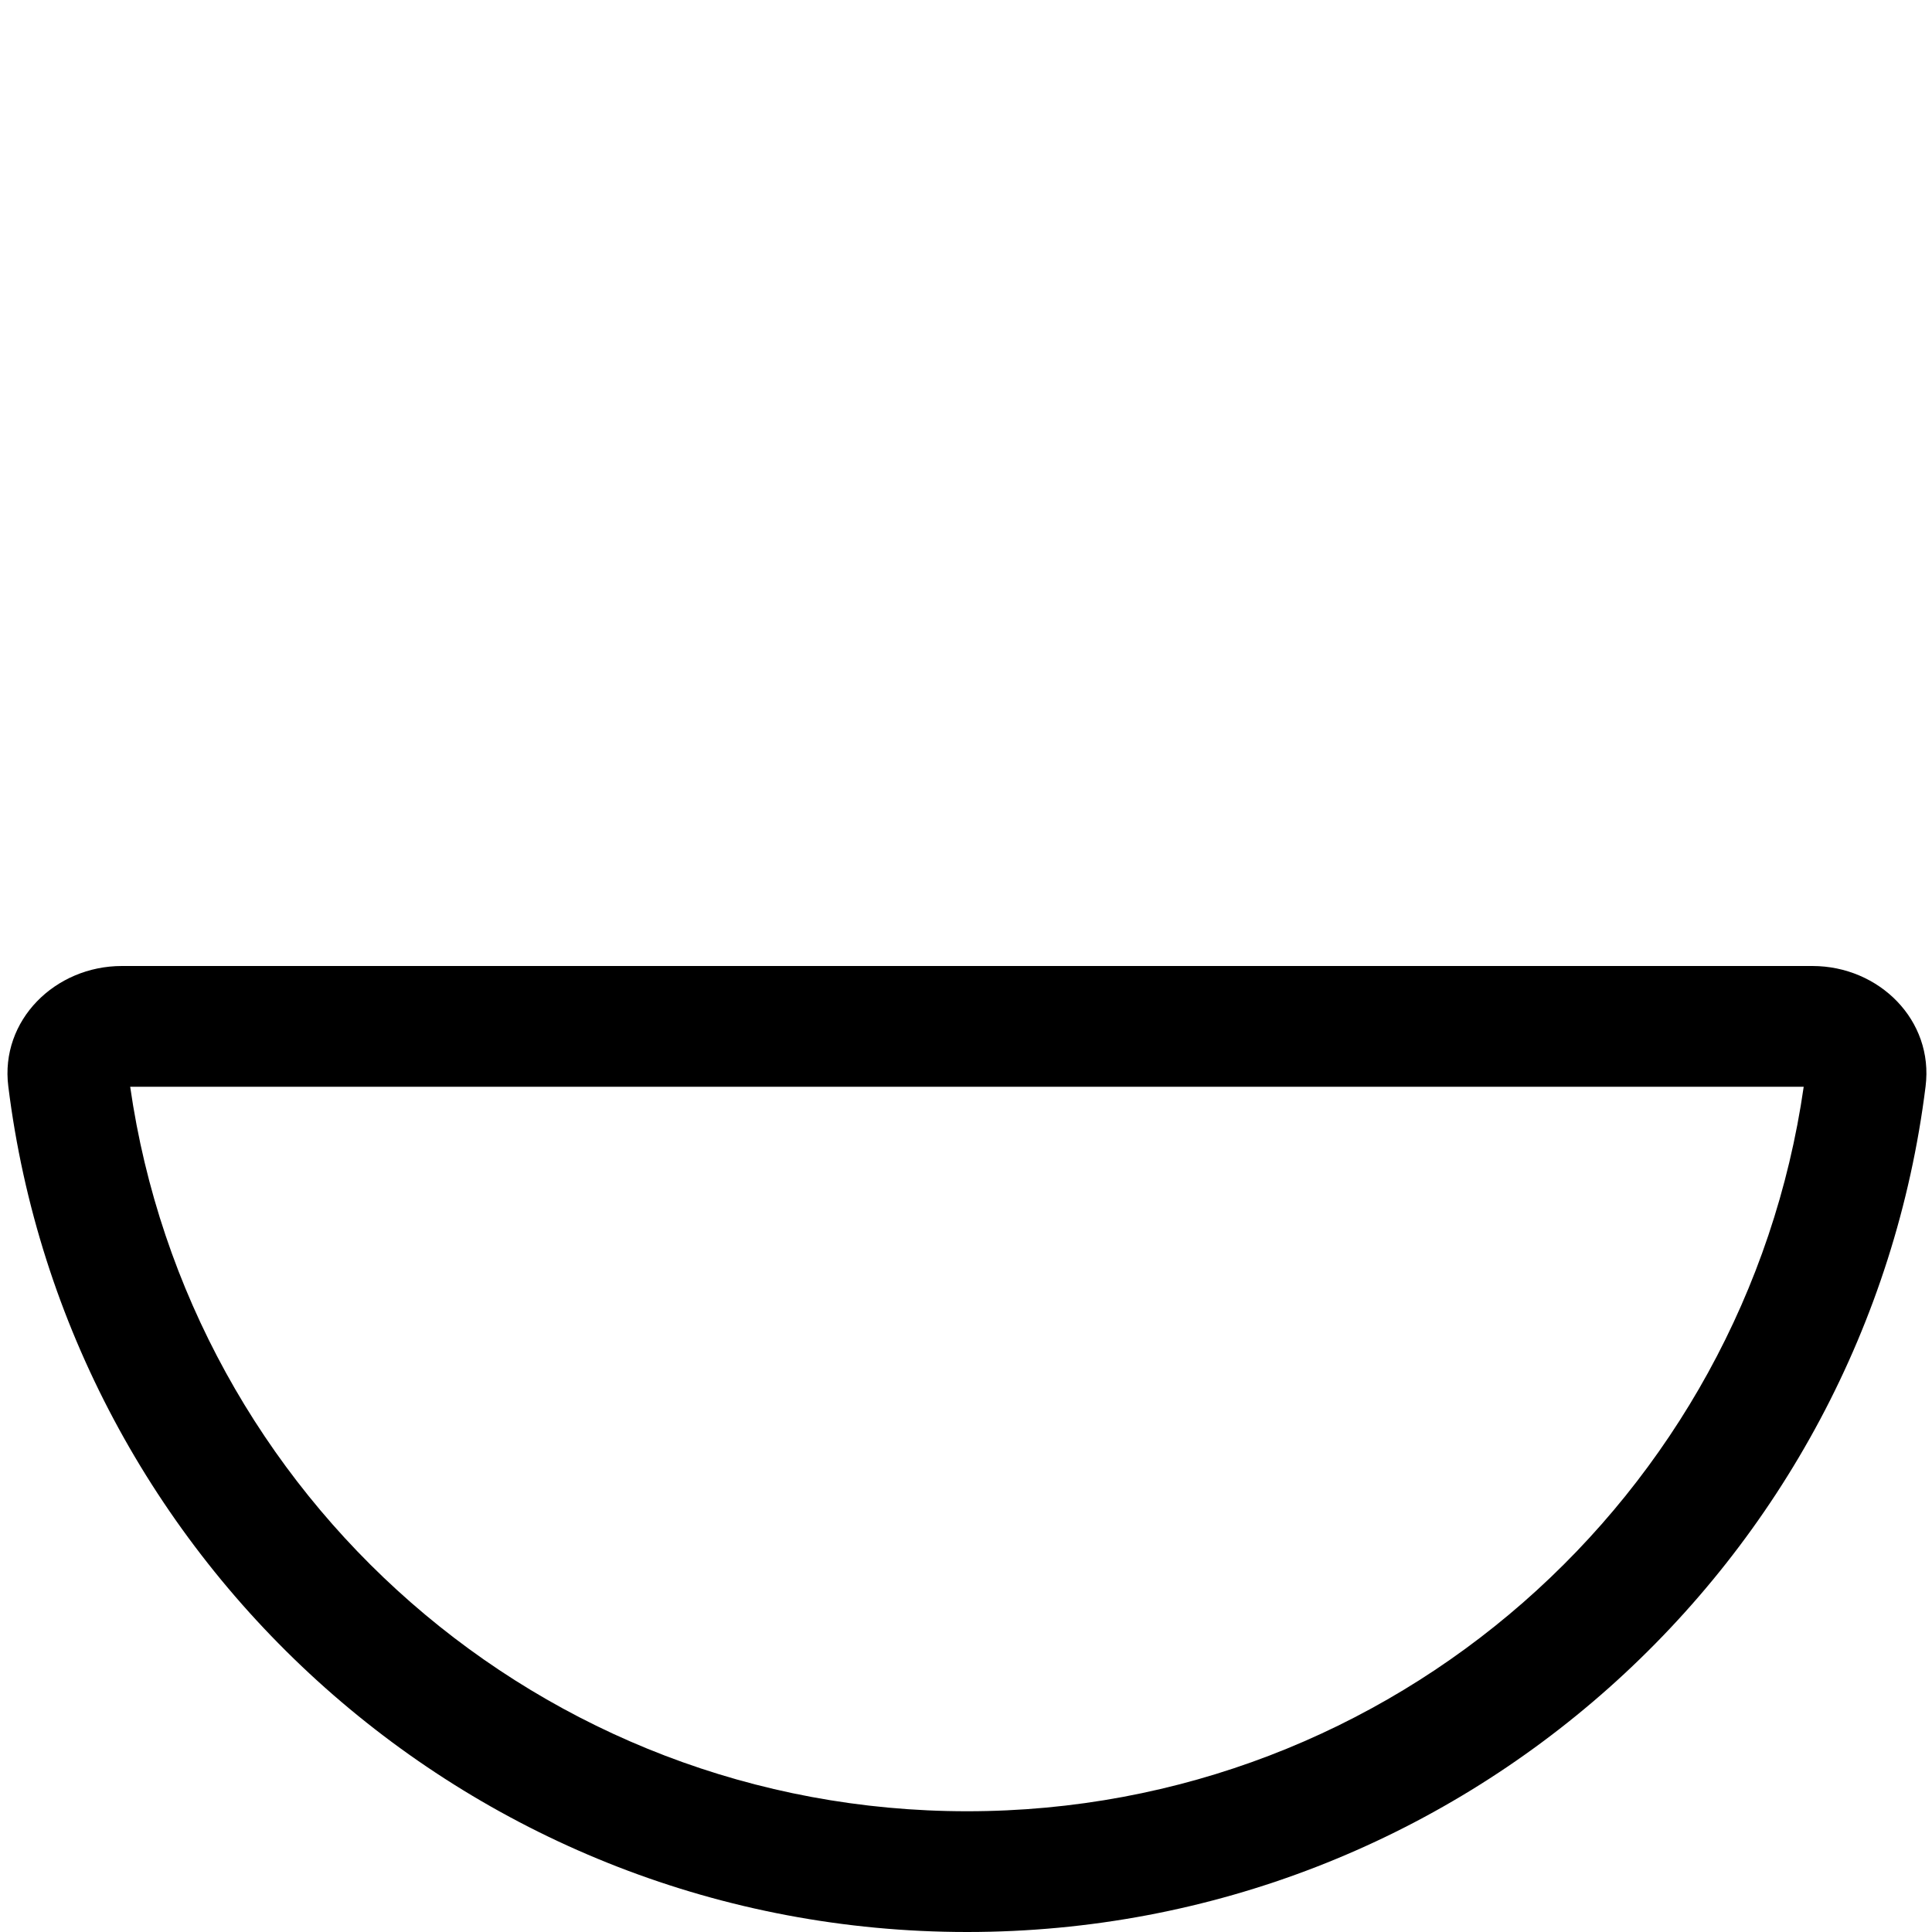
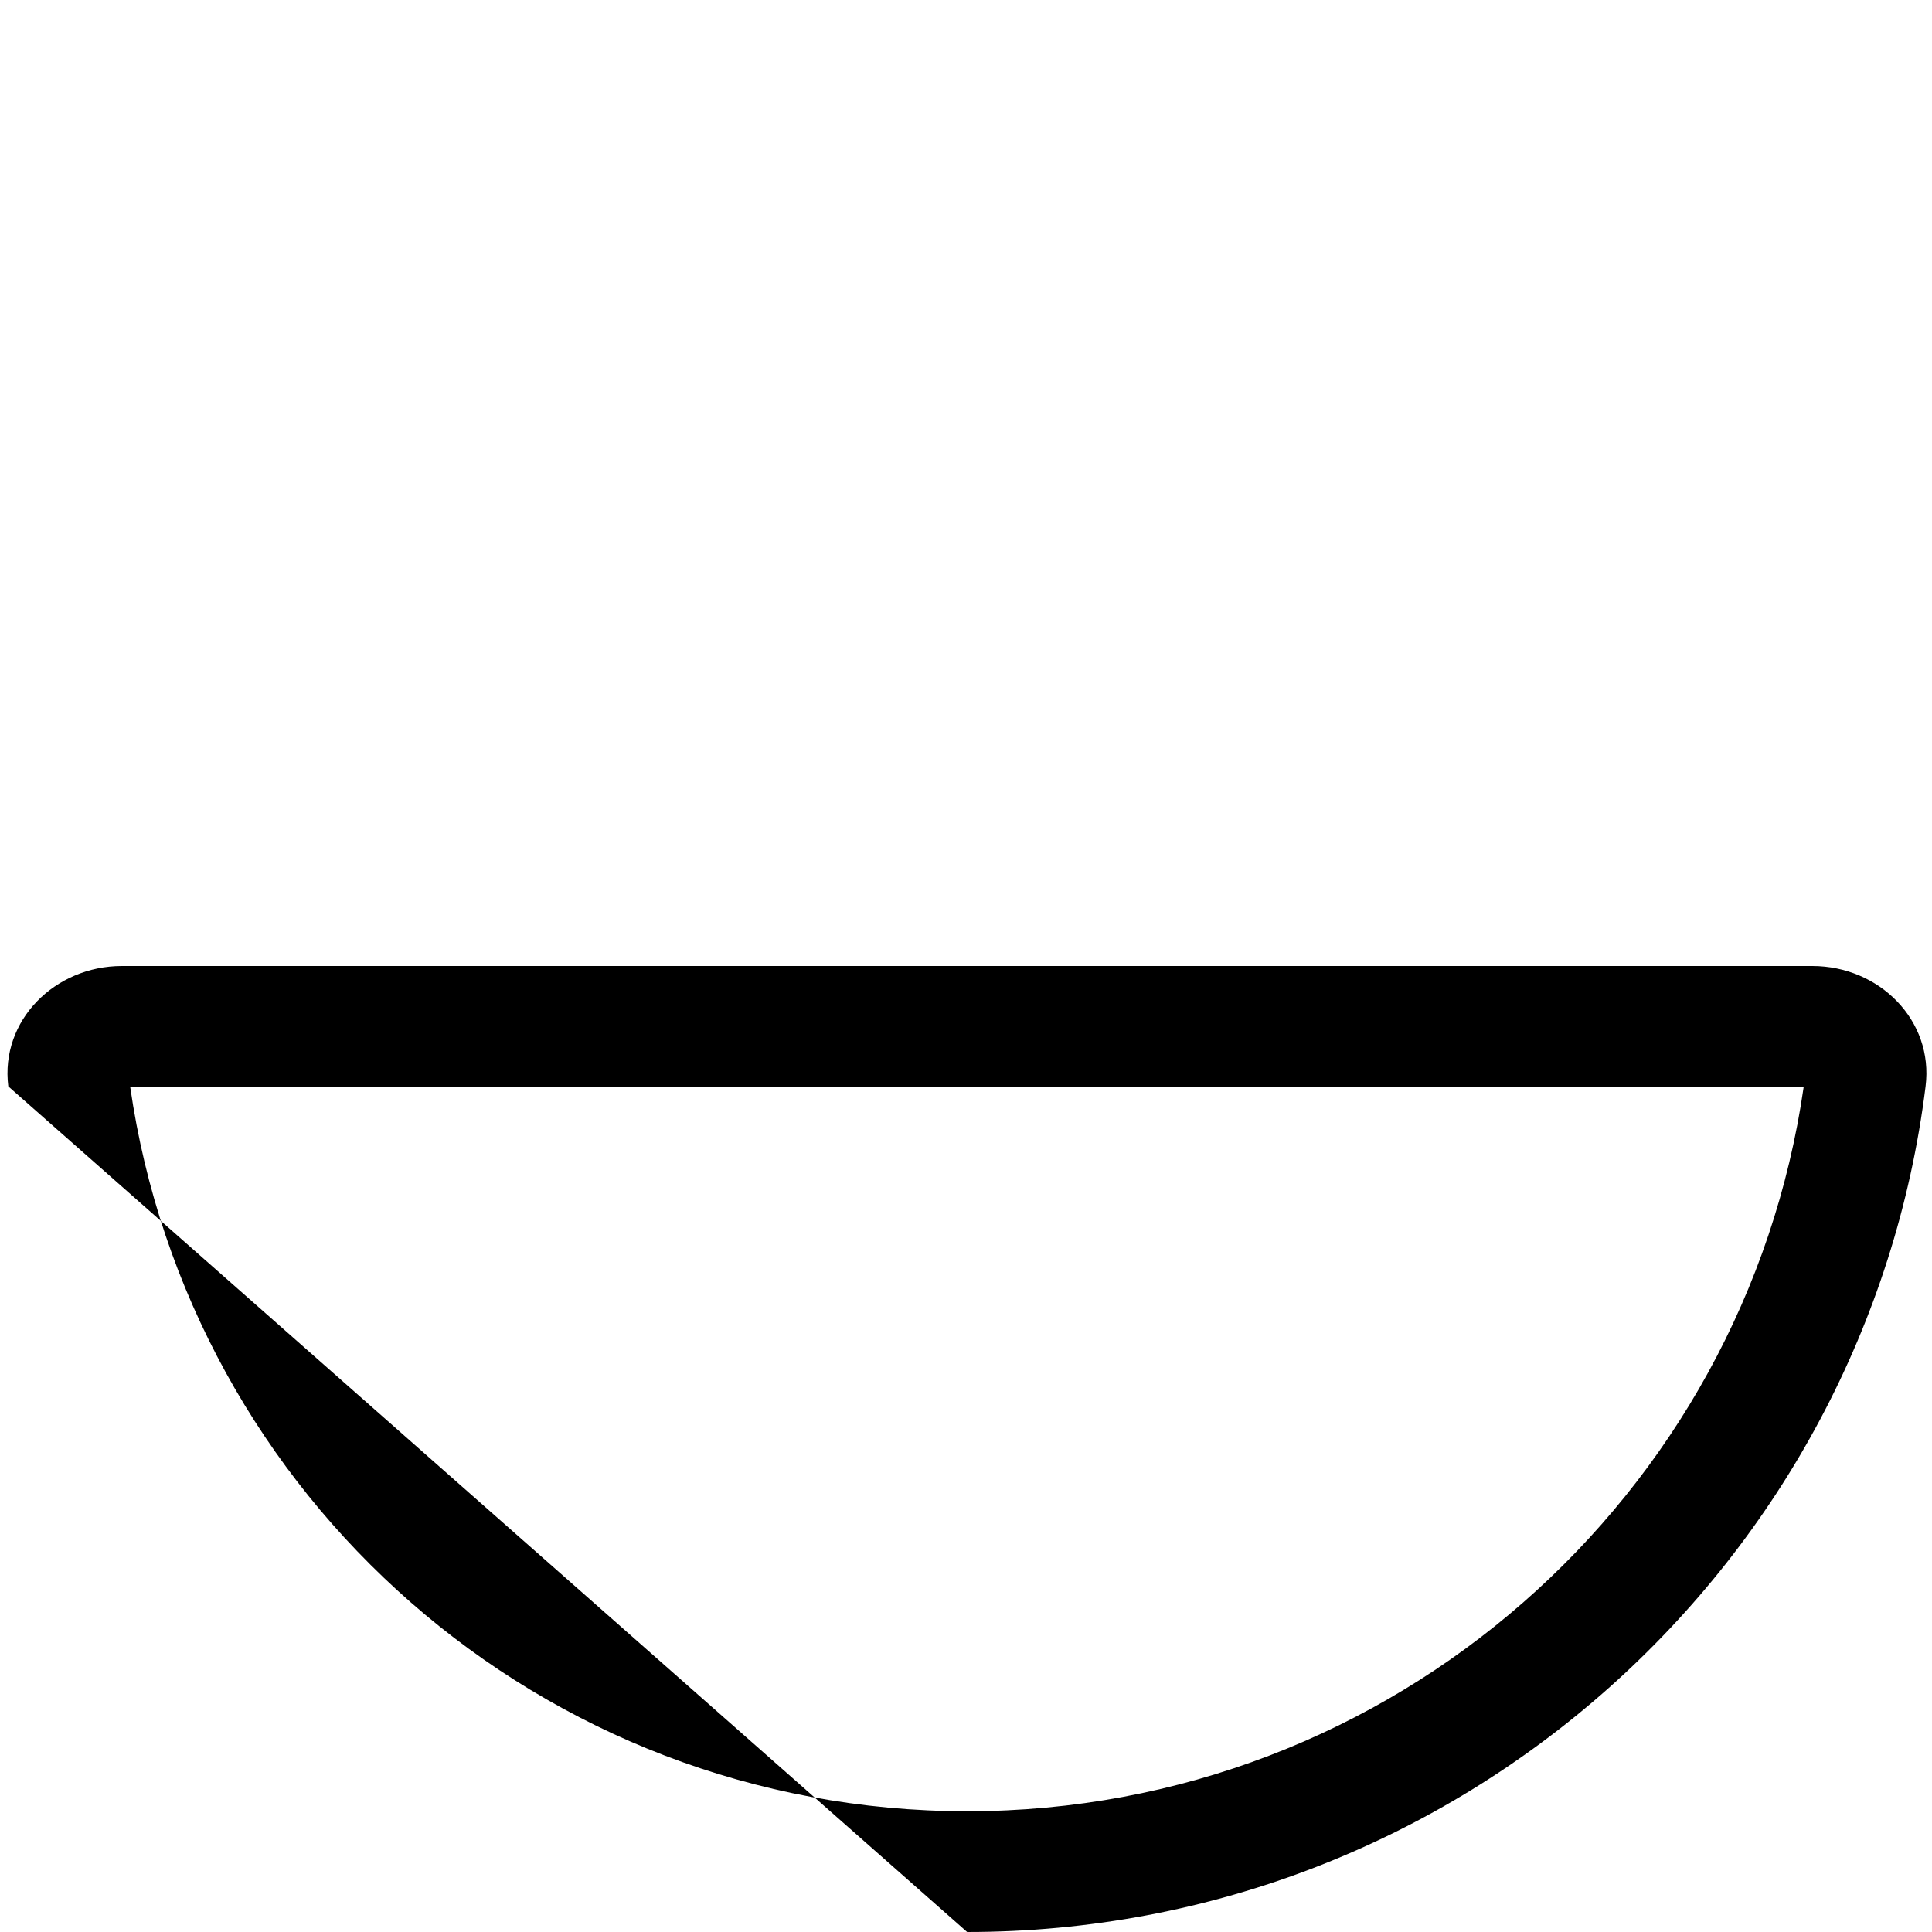
<svg xmlns="http://www.w3.org/2000/svg" viewBox="0 0 512 512">
-   <path fill="currentColor" d="M2.2 287.9C0 270.4 14.6 256 32.3 256l448 0c17.7 0 32.2 14.4 30 31.9-15.7 126.3-123.5 224.1-254 224.1S17.9 414.2 2.2 287.9zm32.3 .1C50.1 396.5 143.4 480 256.3 480s206.1-83.5 221.7-192L34.6 288z" />
+   <path fill="currentColor" d="M2.2 287.9C0 270.4 14.6 256 32.3 256l448 0c17.7 0 32.2 14.4 30 31.9-15.7 126.3-123.5 224.1-254 224.1zm32.3 .1C50.1 396.5 143.4 480 256.3 480s206.1-83.5 221.7-192L34.6 288z" />
</svg>